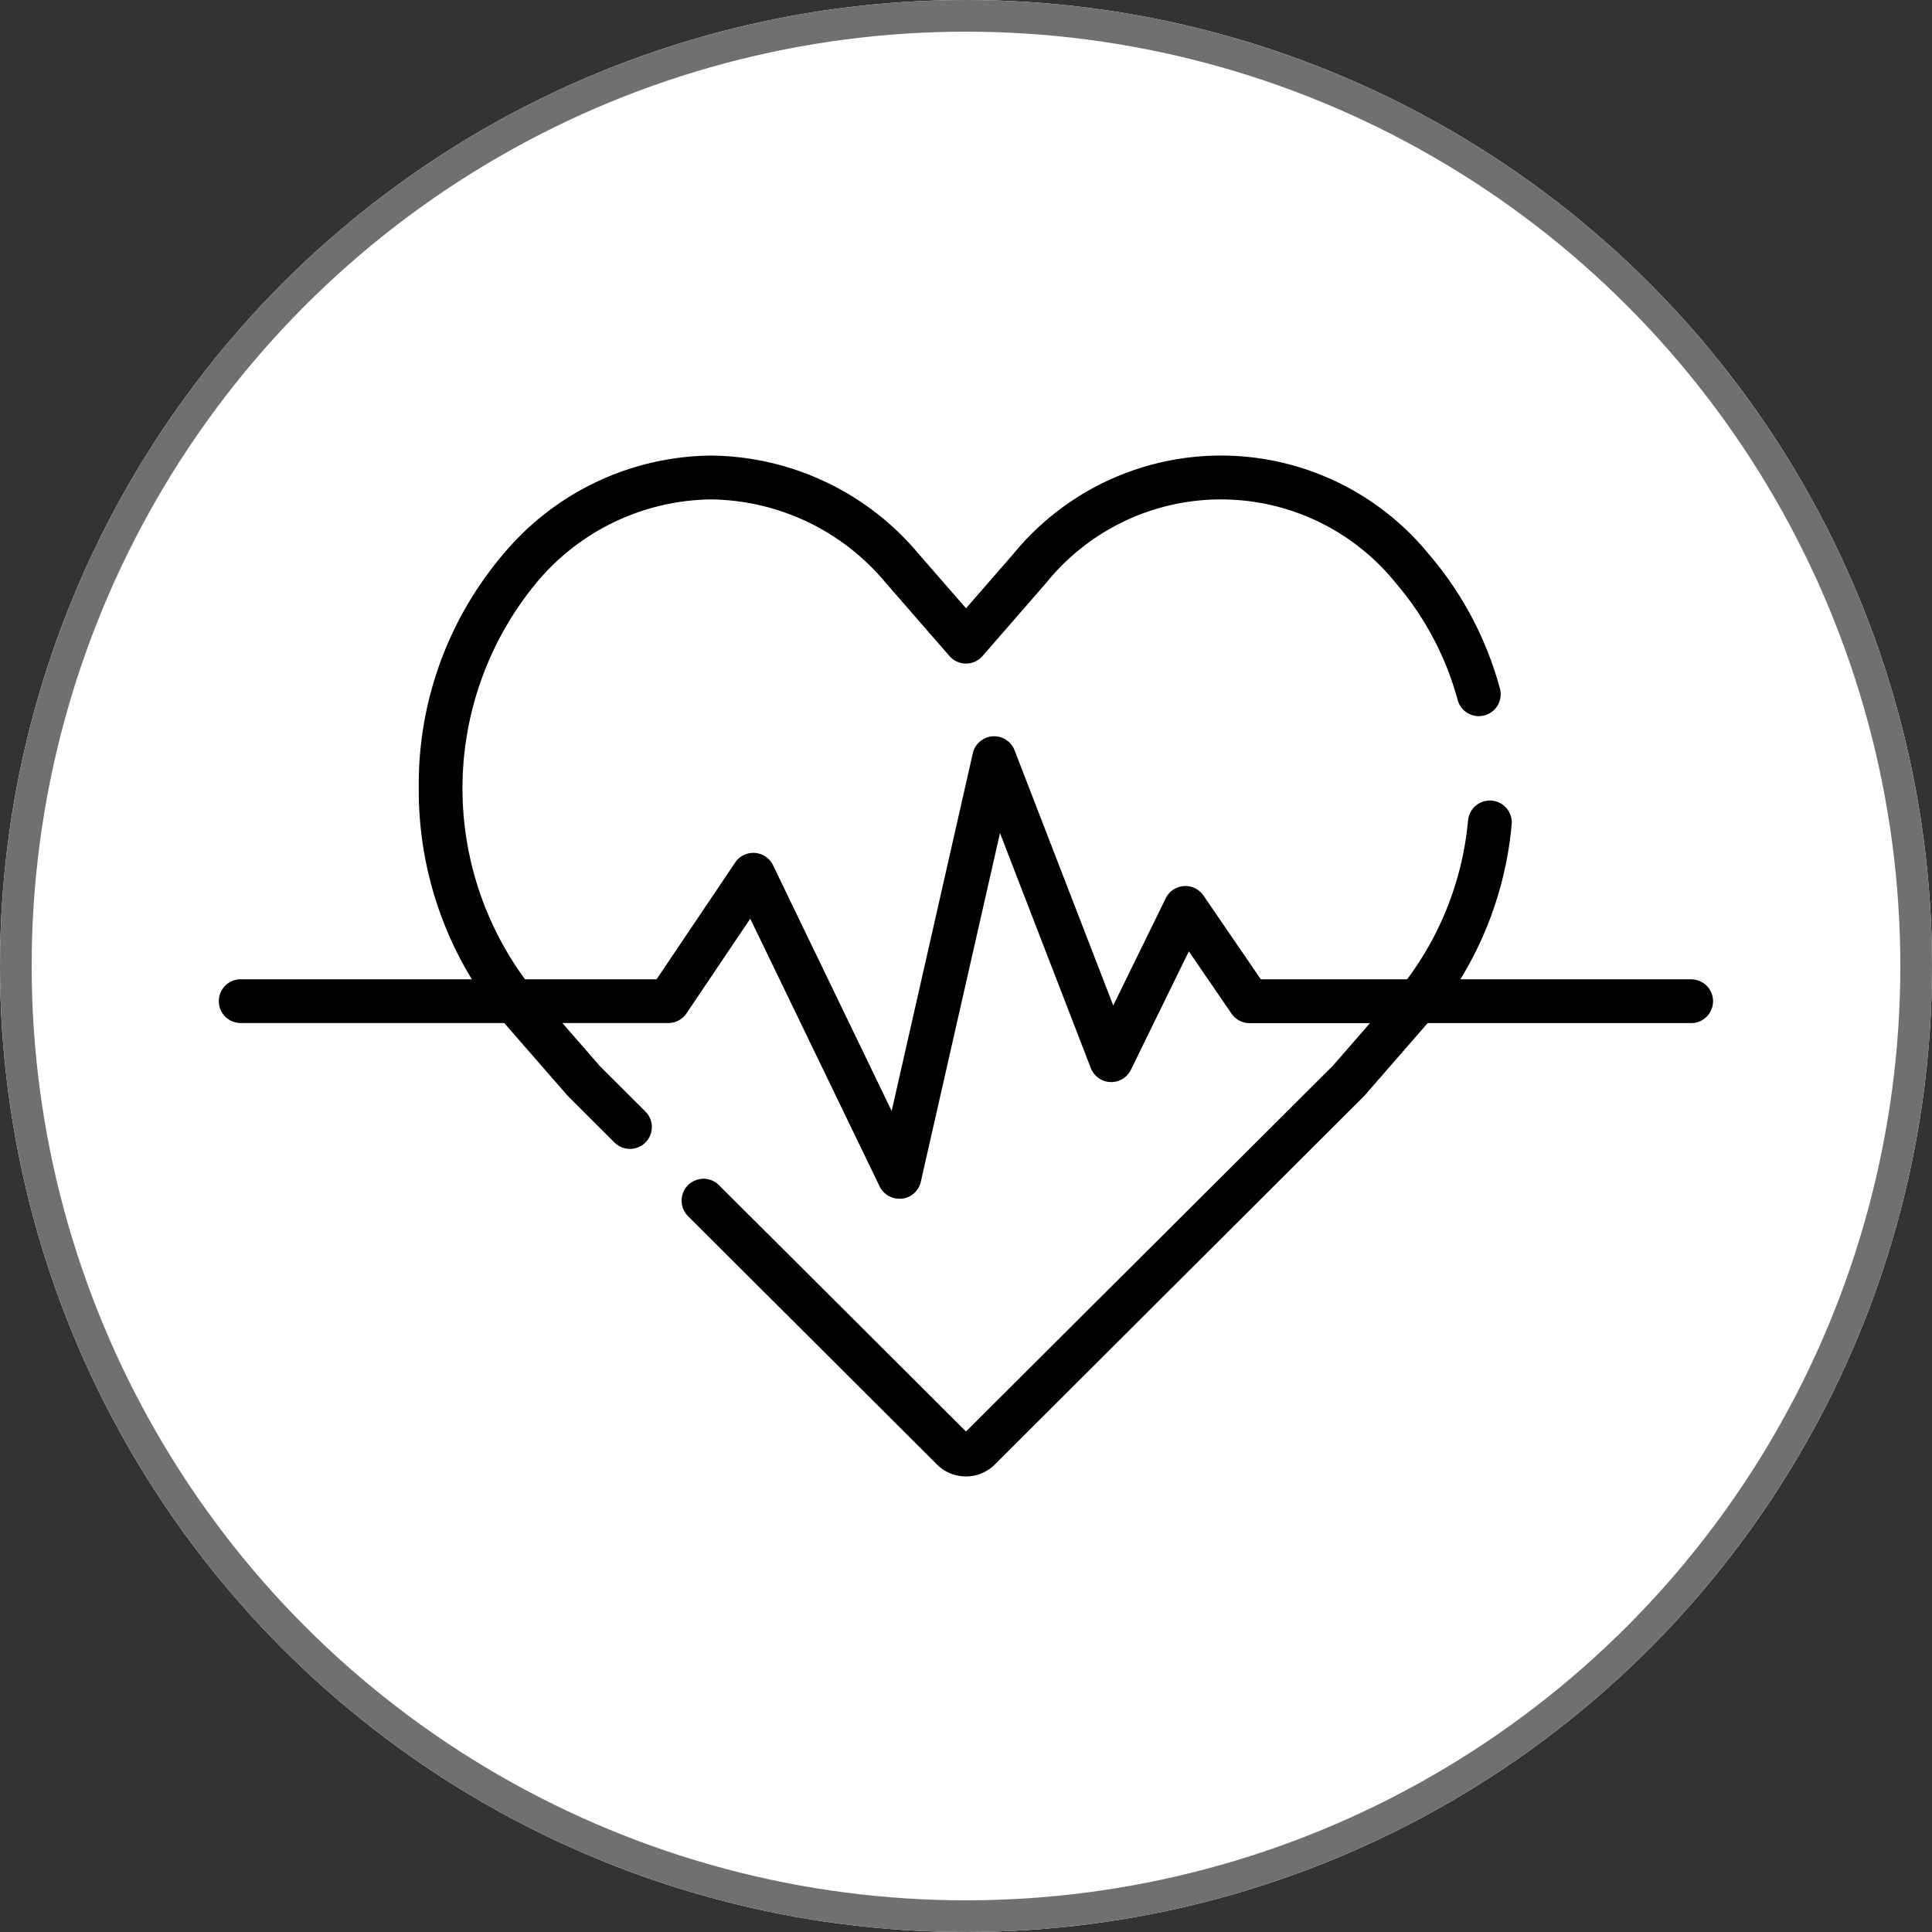
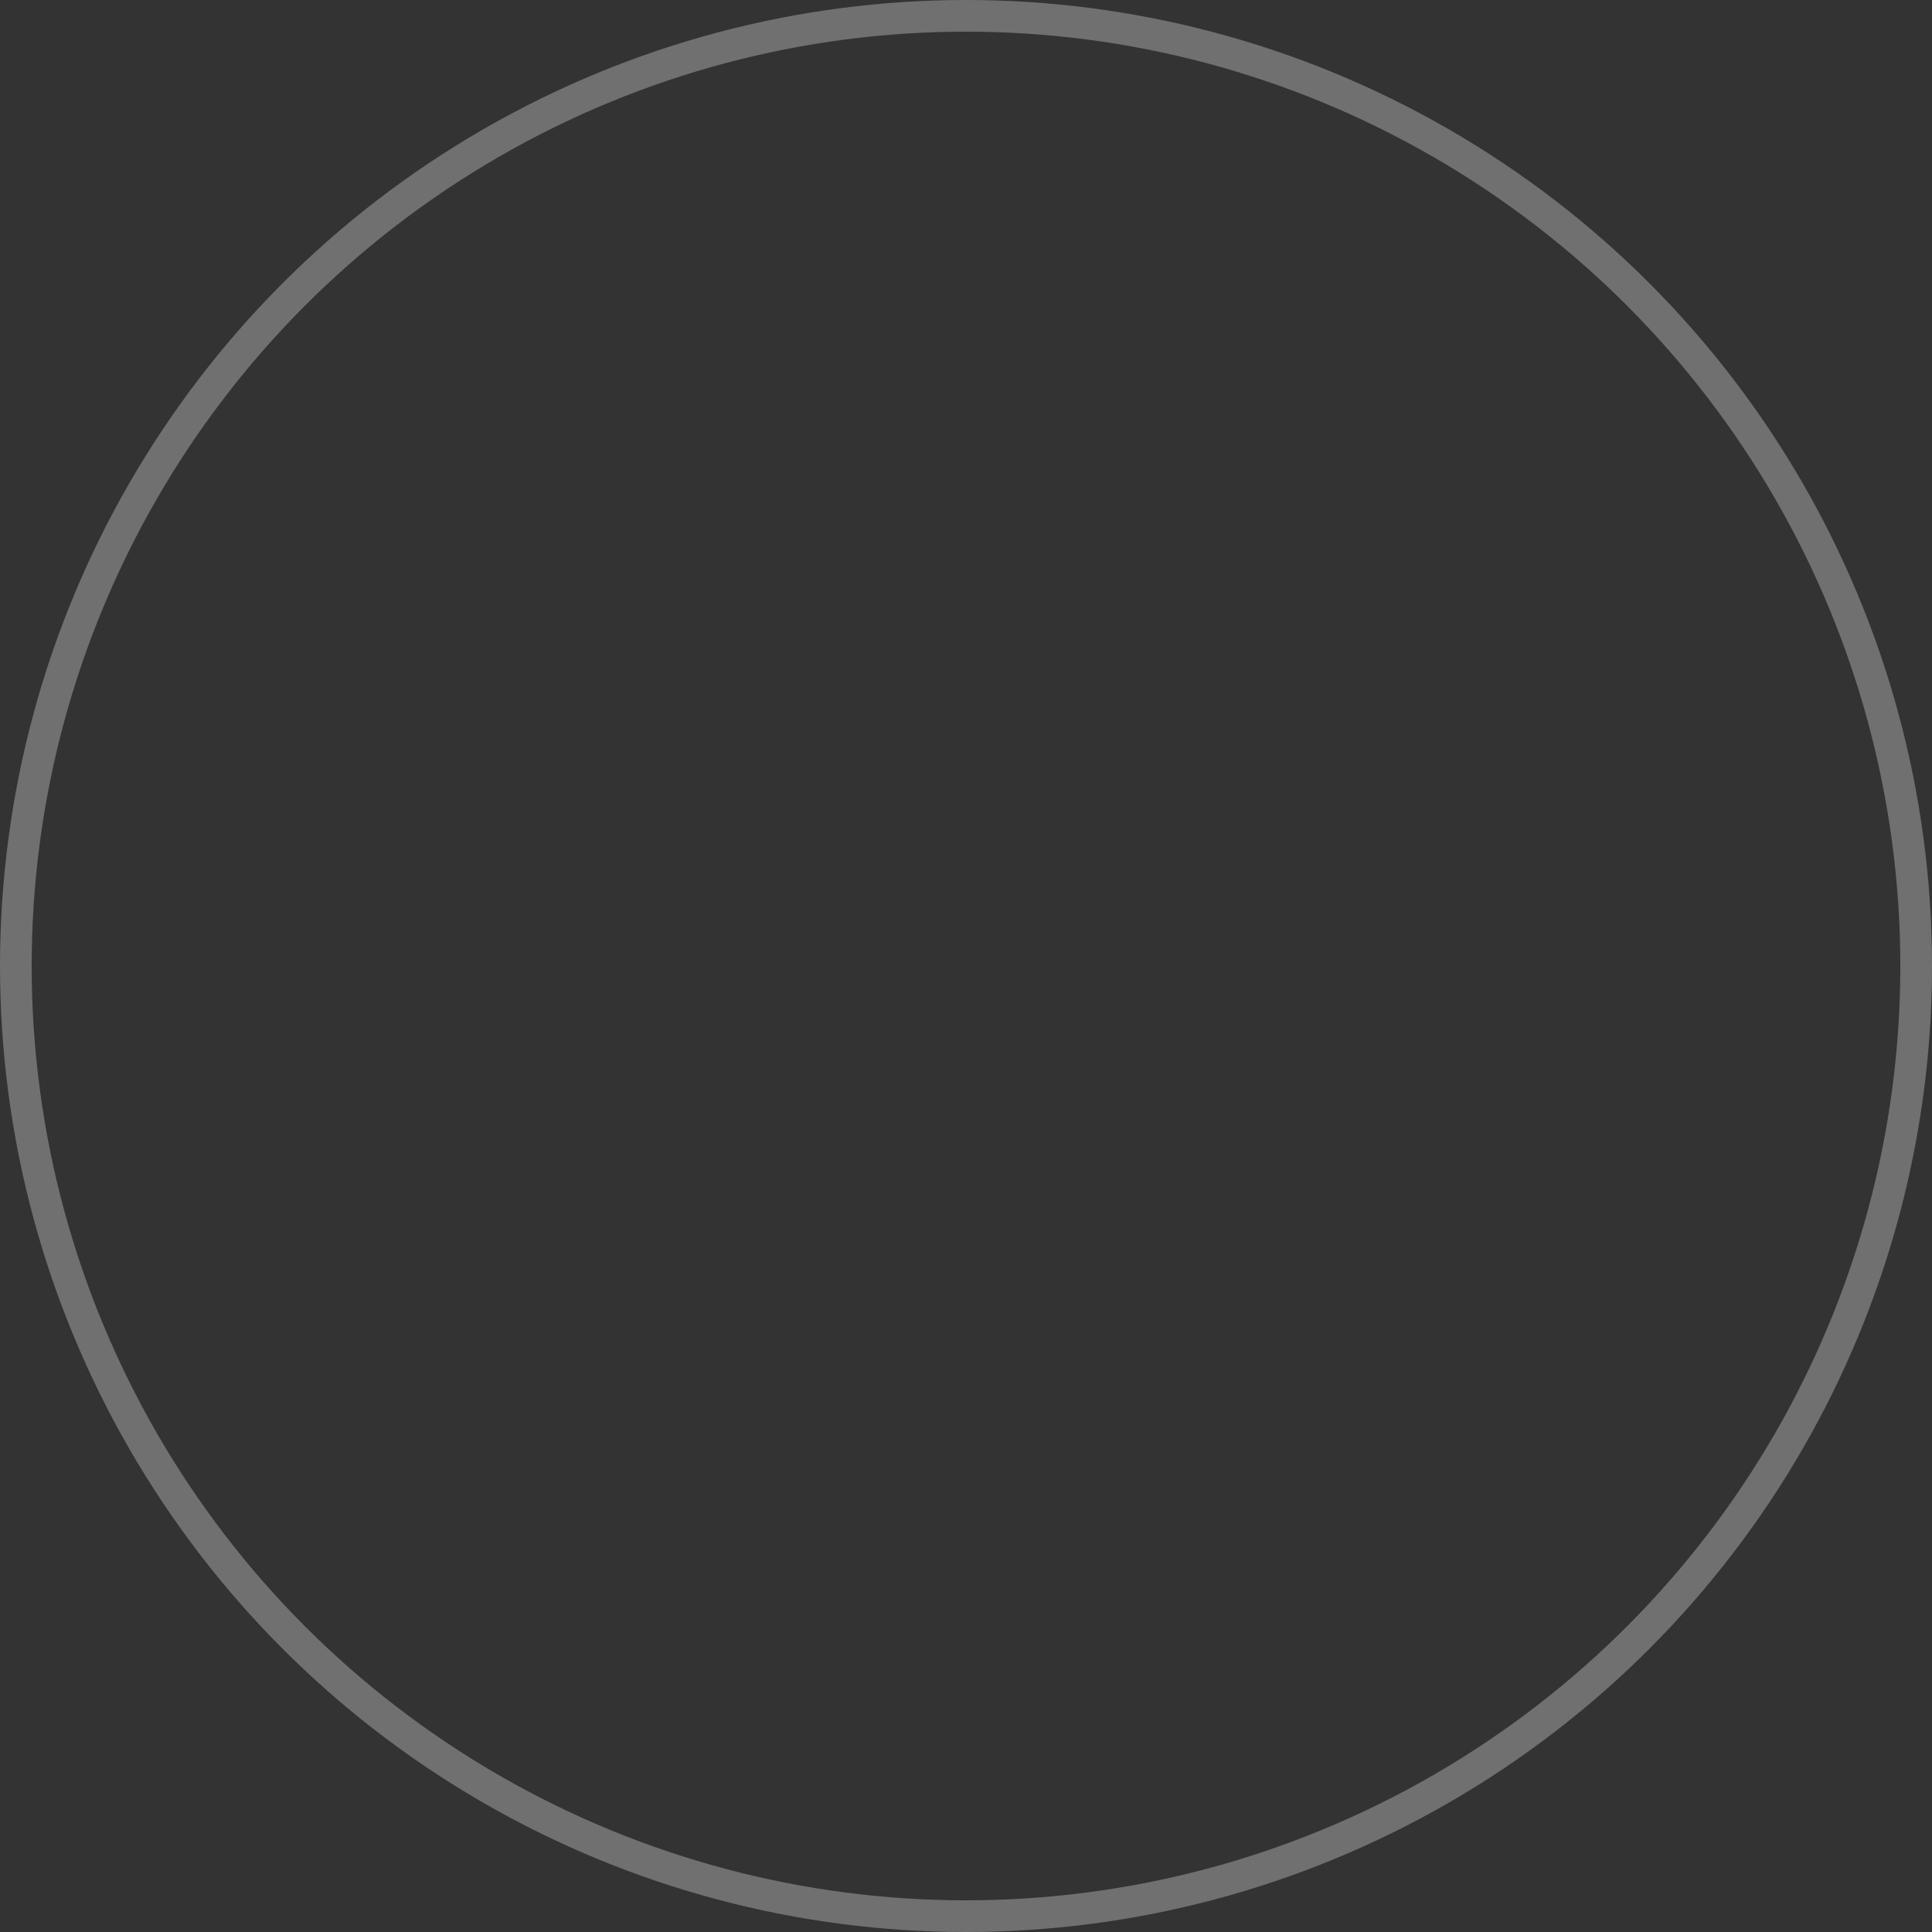
<svg xmlns="http://www.w3.org/2000/svg" width="61" height="61" viewBox="0 0 61 61">
  <rect x="0" y="0" width="61" height="61" fill="#333333" stroke="none" />
  <g id="Gruppe_292" data-name="Gruppe 292" transform="translate(-754 -1249)">
    <g id="Ellipse_2" data-name="Ellipse 2" transform="translate(754 1249)" fill="#fff" stroke="#707070" stroke-width="1">
-       <circle cx="30.5" cy="30.5" r="30.5" stroke="none" />
      <circle cx="30.5" cy="30.5" r="30" fill="none" />
    </g>
    <g id="Gruppe_266" data-name="Gruppe 266" transform="translate(760.909 1182.268)">
      <g id="Gruppe_265" data-name="Gruppe 265" transform="translate(0 81.116)">
-         <path id="Pfad_350" data-name="Pfad 350" d="M46.491,97.651H39.2a11.269,11.269,0,0,0,1.619-4.886.691.691,0,1,0-1.376-.133,9.891,9.891,0,0,1-1.924,5.019H32.9l-1.812-2.644a.691.691,0,0,0-1.191.087L28.24,98.479,25.124,90.42a.691.691,0,0,0-1.319.1L21.244,101.81,17.5,94.054a.691.691,0,0,0-1.2-.085l-2.479,3.683H9.668a10.191,10.191,0,0,1,.358-12.518A7.287,7.287,0,0,1,15.542,82.5a7.286,7.286,0,0,1,5.516,2.635l2.012,2.311a.691.691,0,0,0,1.042,0l2.012-2.311a7.091,7.091,0,0,1,11.032,0,9.486,9.486,0,0,1,1.959,3.7.691.691,0,0,0,1.333-.366A10.878,10.878,0,0,0,38.2,84.225a8.471,8.471,0,0,0-13.117,0l-1.491,1.713L22.1,84.225a8.649,8.649,0,0,0-6.558-3.109,8.649,8.649,0,0,0-6.558,3.109,11.212,11.212,0,0,0-2.671,7.388,11.445,11.445,0,0,0,1.676,6.038H.691a.691.691,0,1,0,0,1.382h8.32L11,101.313l.033.035,1.46,1.457a.691.691,0,0,0,.976-.979l-1.443-1.44-1.178-1.353h3.345a.691.691,0,0,0,.573-.305l2.013-2.99,4.084,8.451a.691.691,0,0,0,.622.39.706.706,0,0,0,.079,0,.691.691,0,0,0,.6-.534l2.5-11.01,2.868,7.42a.691.691,0,0,0,1.265.055l1.83-3.741,1.348,1.967a.691.691,0,0,0,.57.3h3.8l-1.178,1.353L23.591,111.929l-7.8-7.778a.691.691,0,0,0-.976.979l7.86,7.842a1.294,1.294,0,0,0,1.825,0l11.65-11.623.033-.035,1.984-2.279h8.32a.691.691,0,1,0,0-1.382Z" transform="translate(0 -81.116)" />
-       </g>
+         </g>
    </g>
  </g>
</svg>